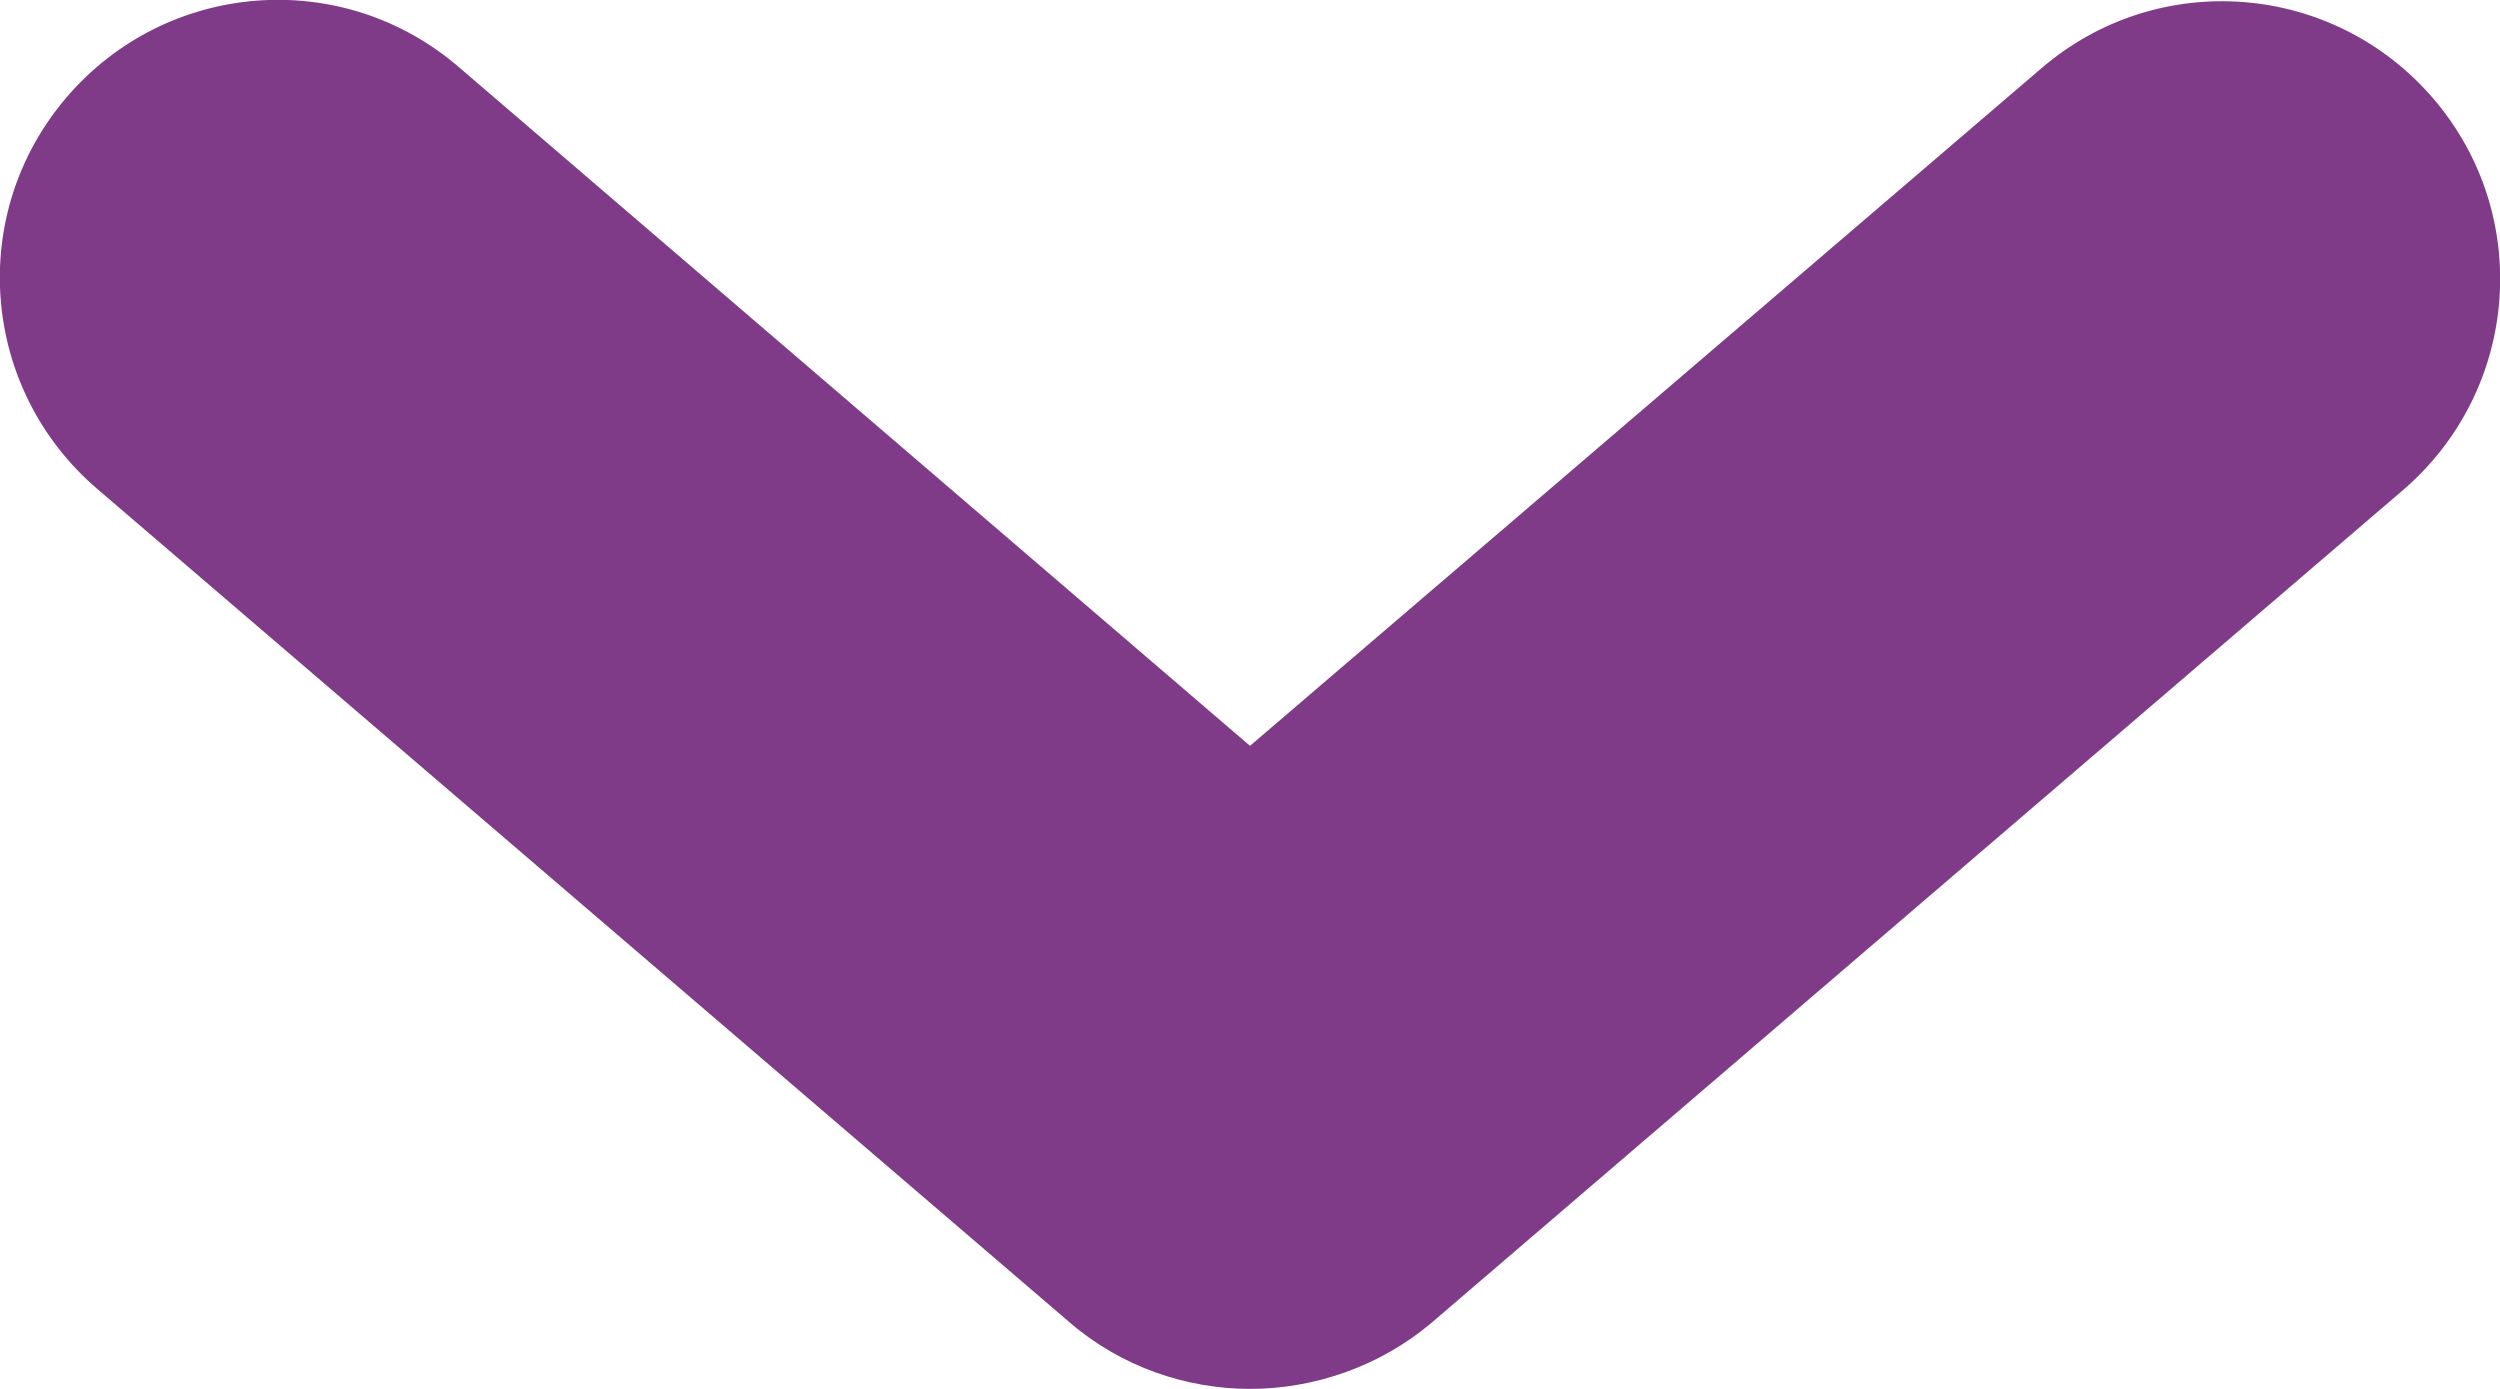
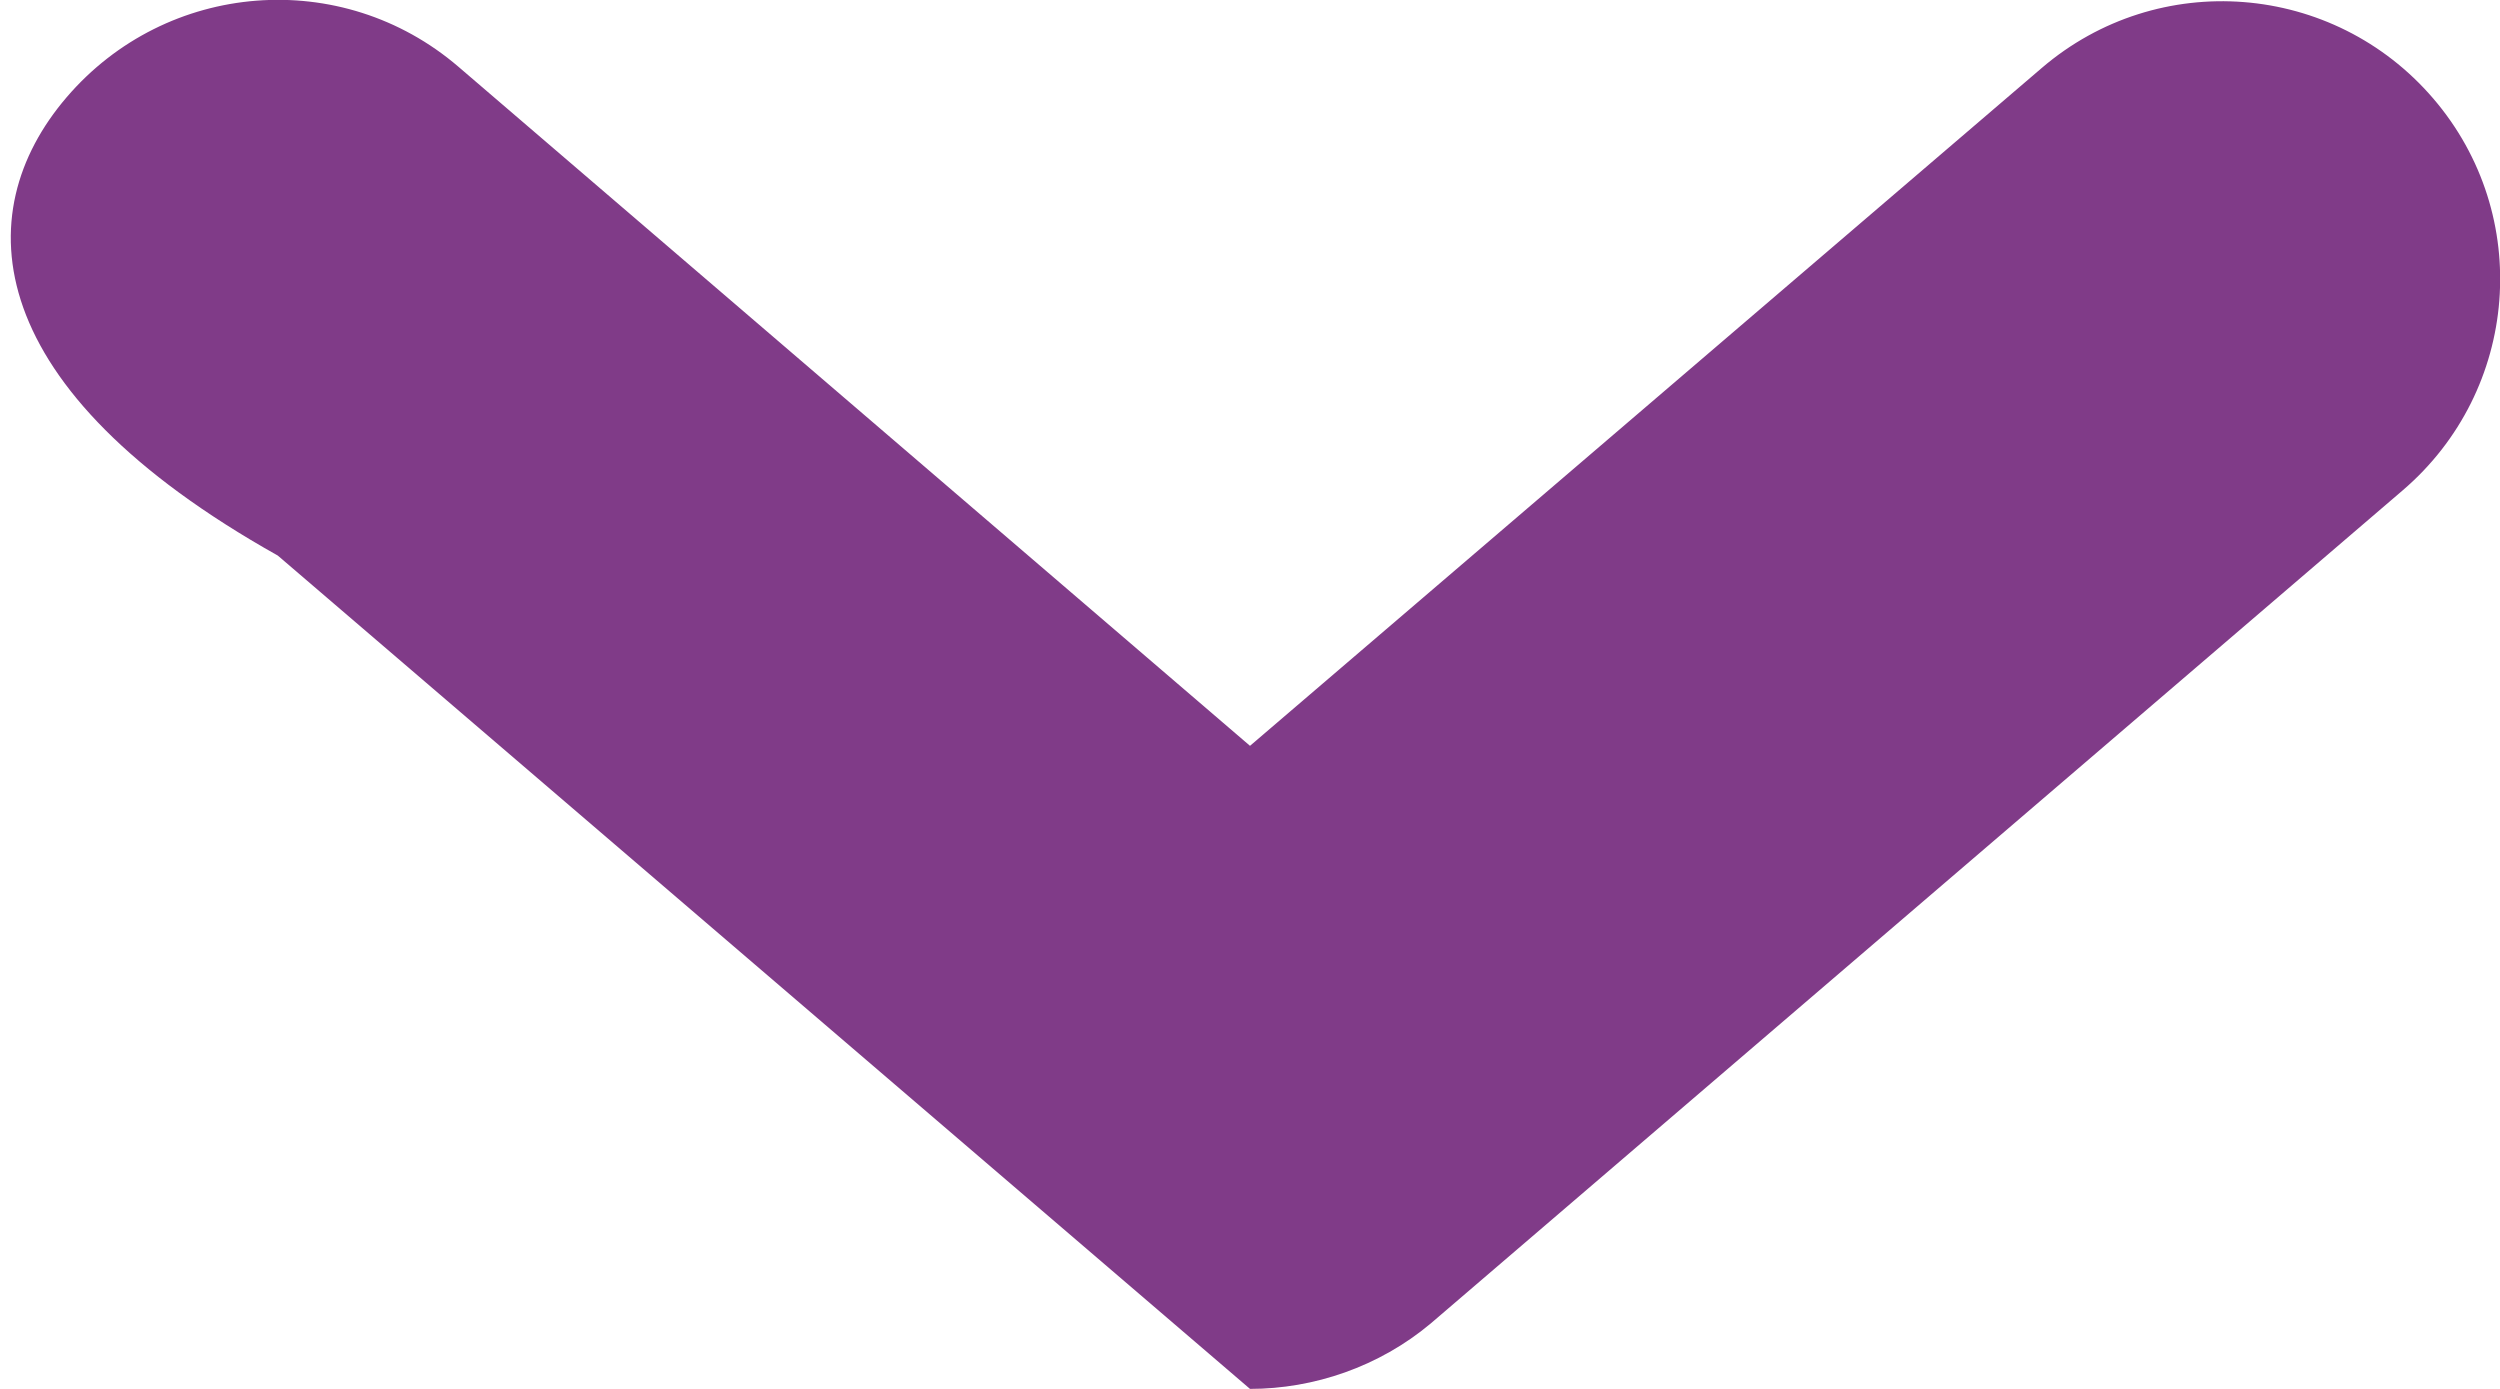
<svg xmlns="http://www.w3.org/2000/svg" version="1.1" id="レイヤー_1" x="0px" y="0px" viewBox="0 0 18 10" style="enable-background:new 0 0 18 10;" xml:space="preserve">
  <style type="text/css">
	.st0{fill:#803B88;}
</style>
-   <path class="st0" d="M9,10c-0.46,0-0.93-0.16-1.3-0.48l-7-6C-0.14,2.8-0.24,1.54,0.48,0.7C1.2-0.14,2.46-0.24,3.3,0.48L9,5.37  l5.7-4.88c0.84-0.72,2.1-0.62,2.82,0.22c0.72,0.84,0.62,2.1-0.22,2.82l-7,6C9.93,9.84,9.46,10,9,10z" />
+   <path class="st0" d="M9,10l-7-6C-0.14,2.8-0.24,1.54,0.48,0.7C1.2-0.14,2.46-0.24,3.3,0.48L9,5.37  l5.7-4.88c0.84-0.72,2.1-0.62,2.82,0.22c0.72,0.84,0.62,2.1-0.22,2.82l-7,6C9.93,9.84,9.46,10,9,10z" />
</svg>